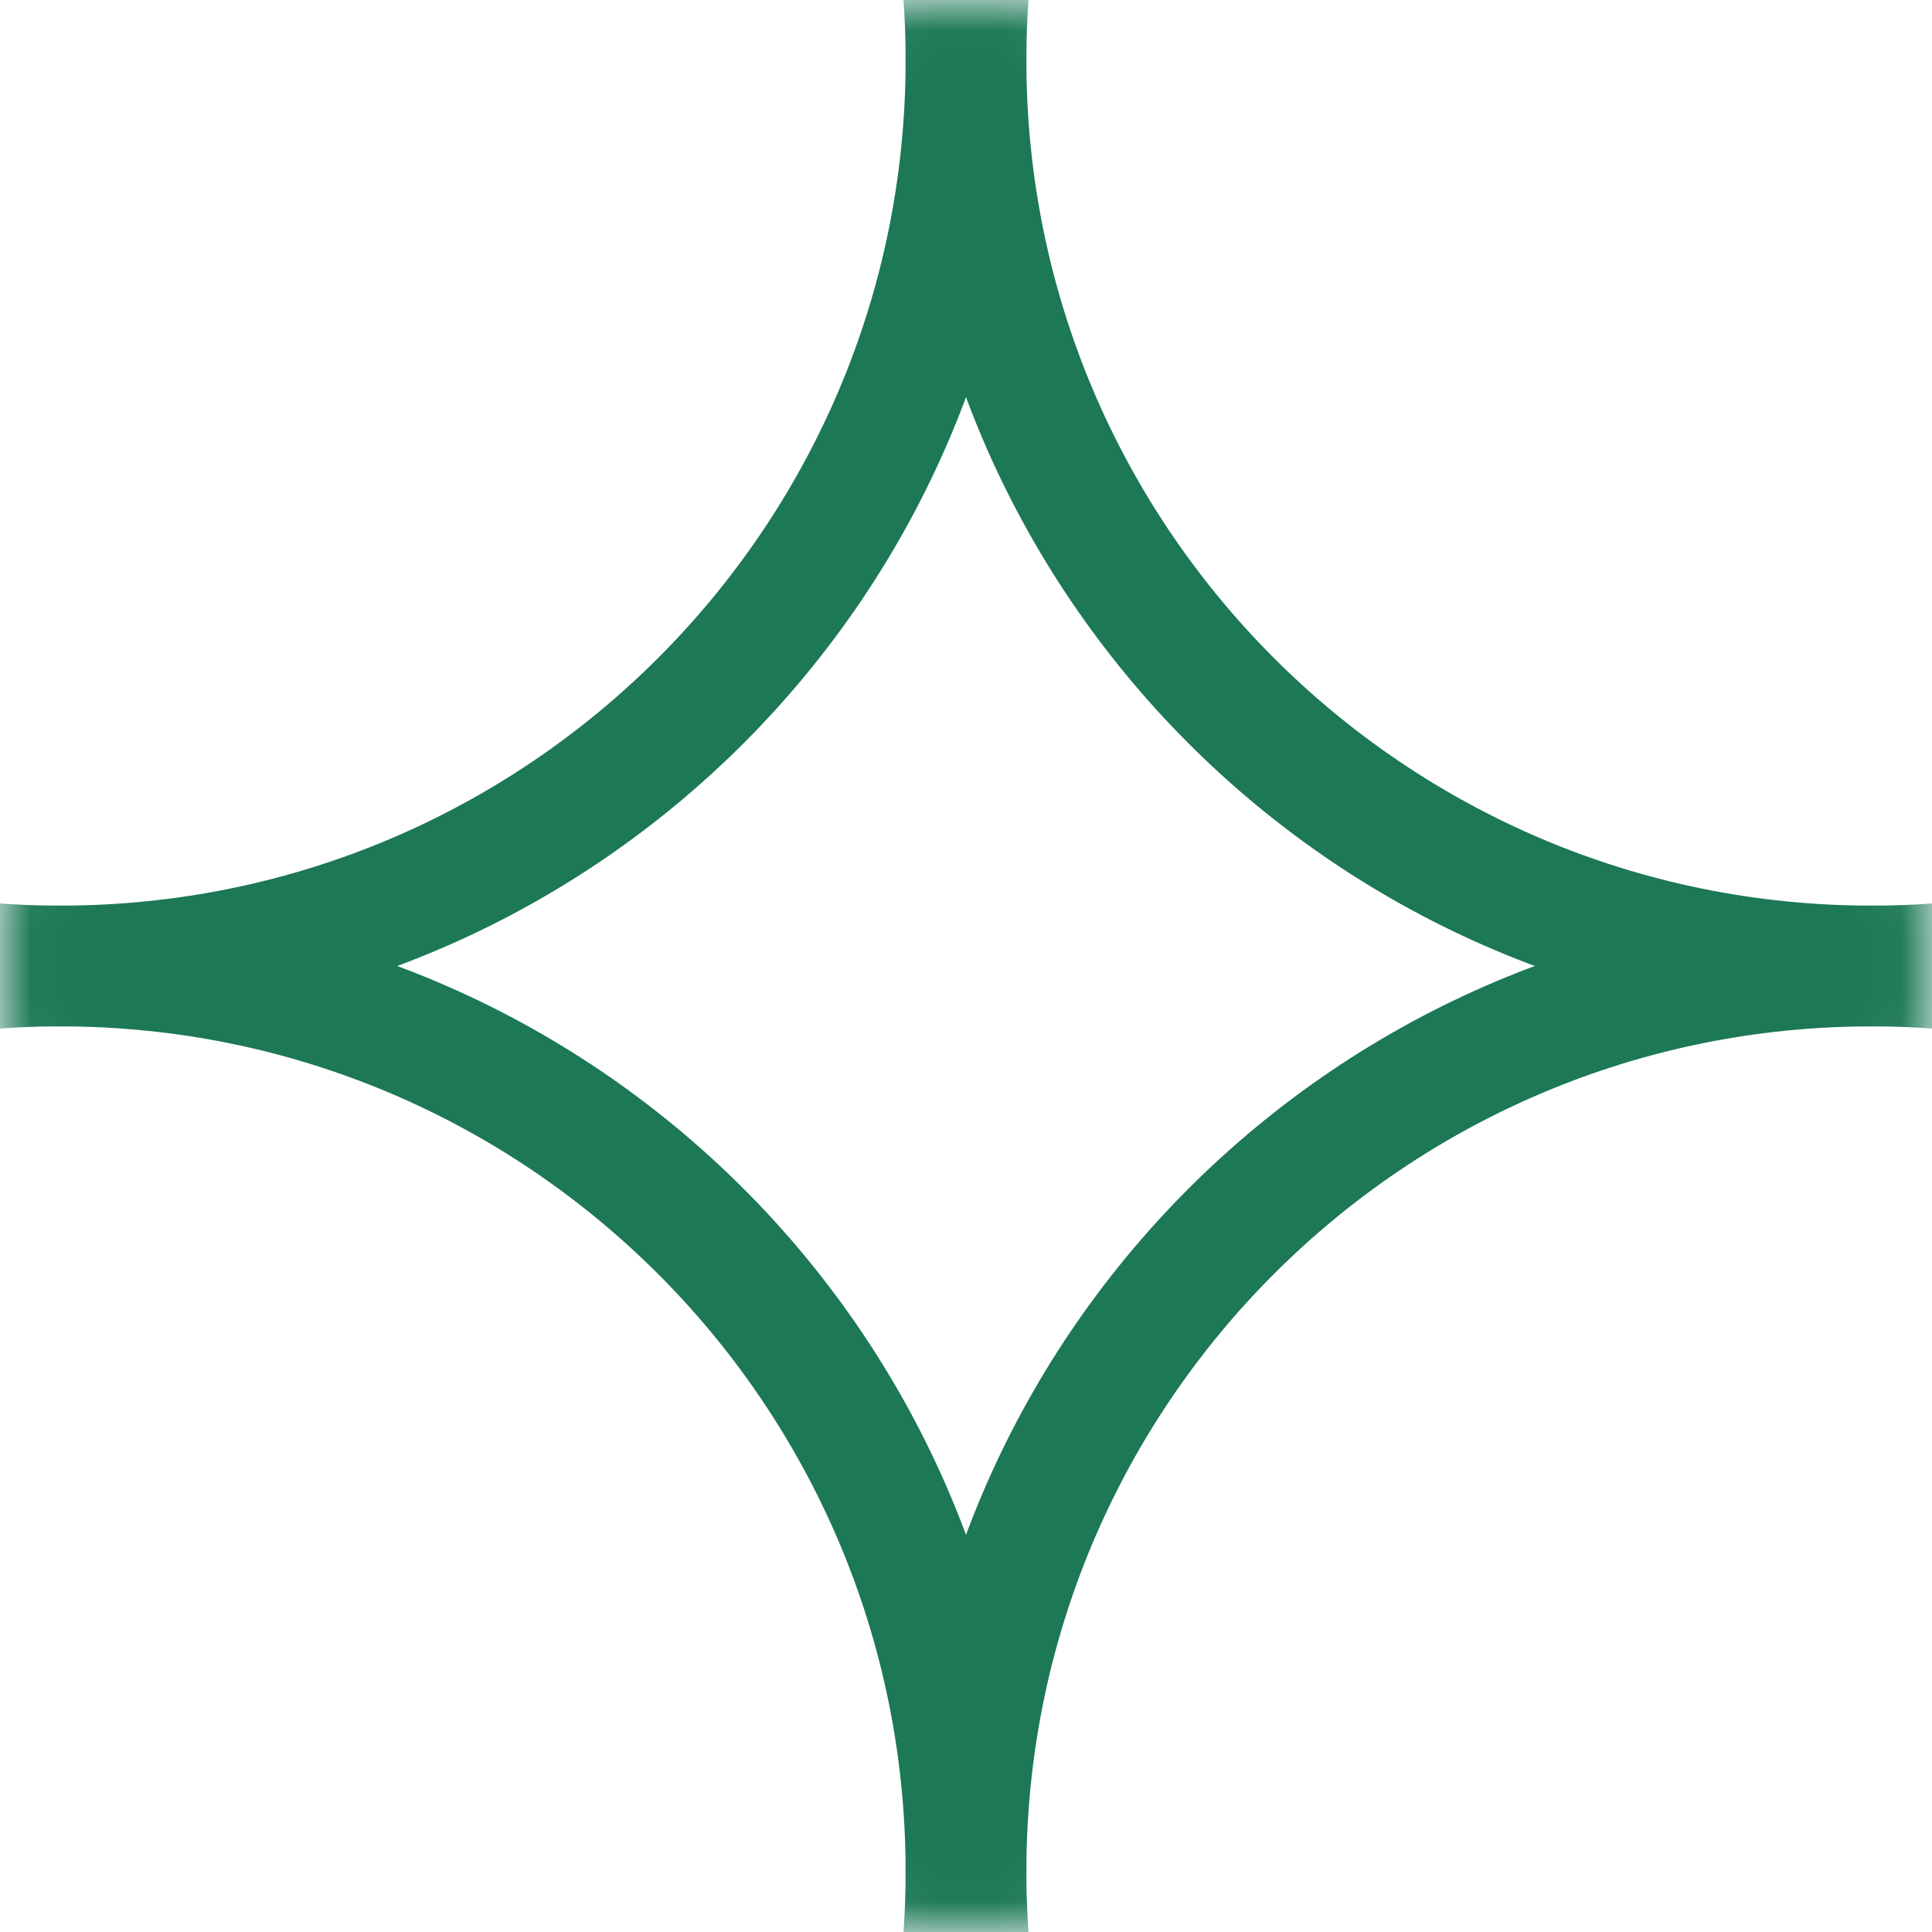
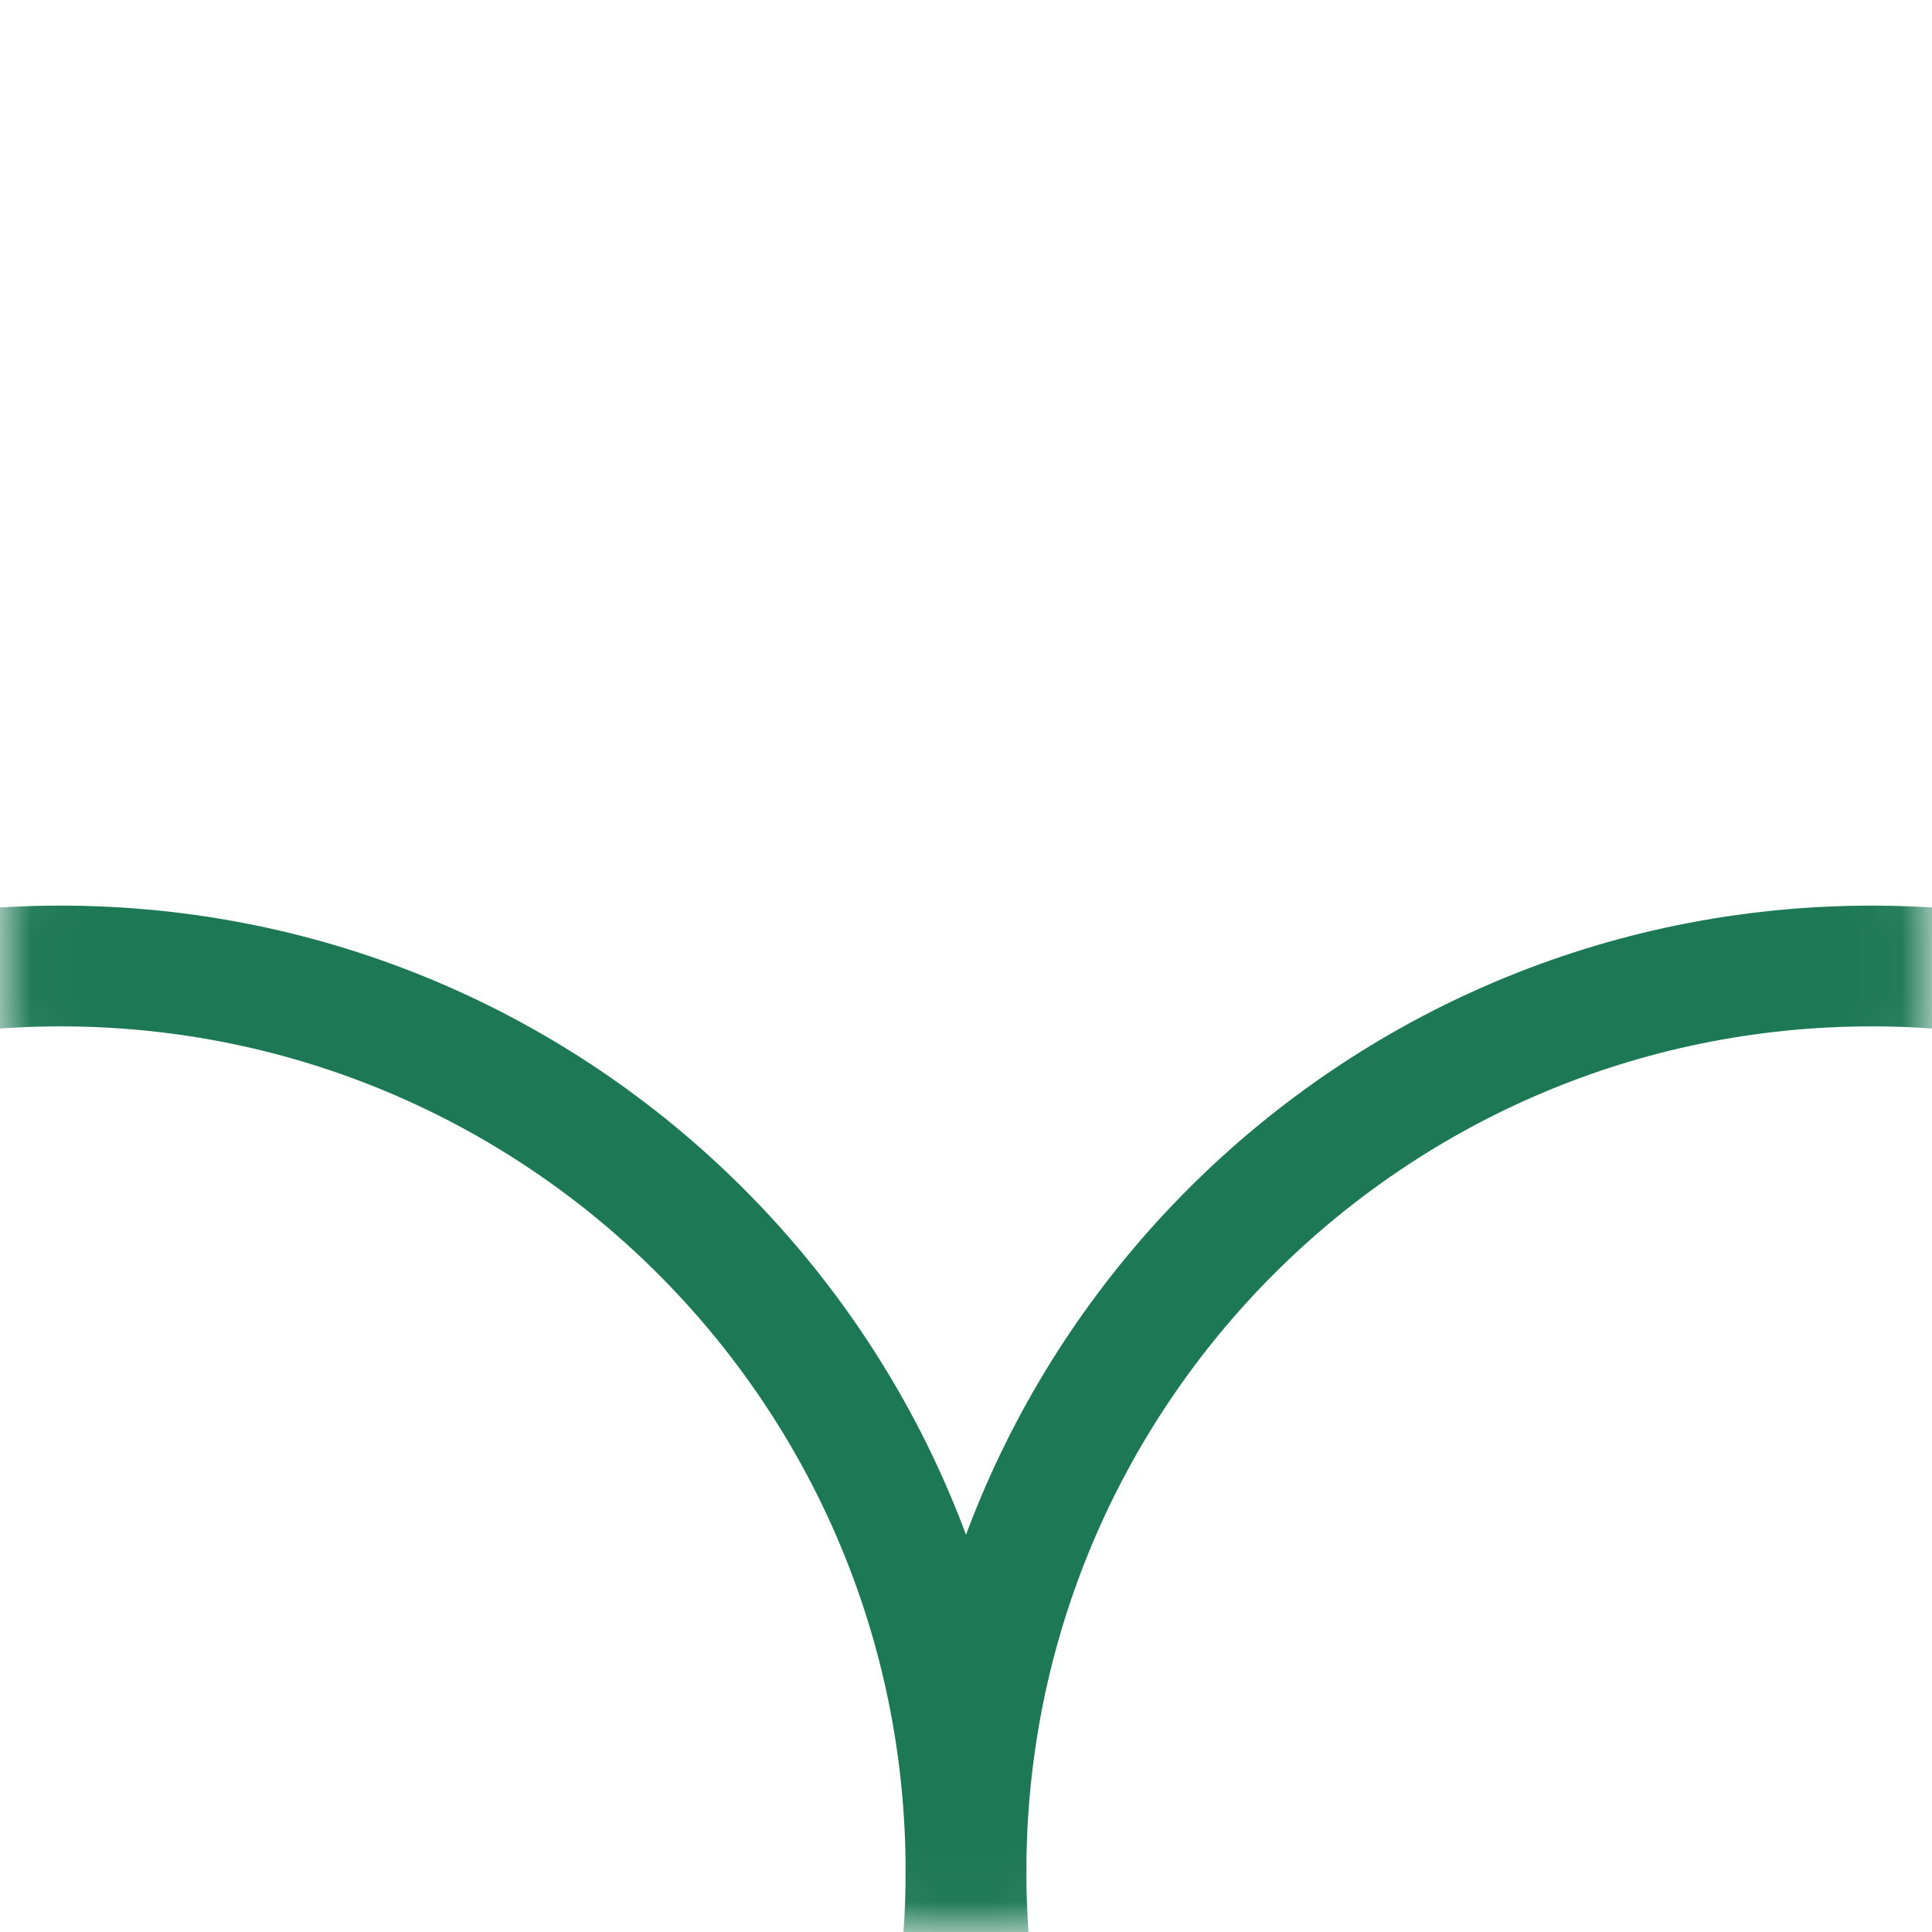
<svg xmlns="http://www.w3.org/2000/svg" width="32" height="32" viewBox="0 0 32 32" fill="none">
  <mask id="mask0_924_1133" style="mask-type:alpha" maskUnits="userSpaceOnUse" x="0" y="0" width="32" height="32">
    <circle cx="16" cy="16" r="16" fill="#E2E2E2" />
  </mask>
  <g mask="url(#mask0_924_1133)">
-     <path d="M31 16C22.716 16 16 9.284 16 1C16 -7.284 22.716 -14 31 -14C39.284 -14 46 -7.284 46 1C46 9.284 39.284 16 31 16Z" stroke="#1C7855" stroke-width="2" />
-     <path d="M1 16C-7.284 16 -14 9.284 -14 1C-14 -7.284 -7.284 -14 1 -14C9.284 -14 16 -7.284 16 1C16 9.284 9.284 16 1 16Z" stroke="#1C7855" stroke-width="2" />
    <path d="M31 46C22.716 46 16 39.284 16 31C16 22.716 22.716 16 31 16C39.284 16 46 22.716 46 31C46 39.284 39.284 46 31 46Z" stroke="#1C7855" stroke-width="2" />
    <path d="M1 46C-7.284 46 -14 39.284 -14 31C-14 22.716 -7.284 16 1 16C9.284 16 16 22.716 16 31C16 39.284 9.284 46 1 46Z" stroke="#1C7855" stroke-width="2" />
  </g>
</svg>